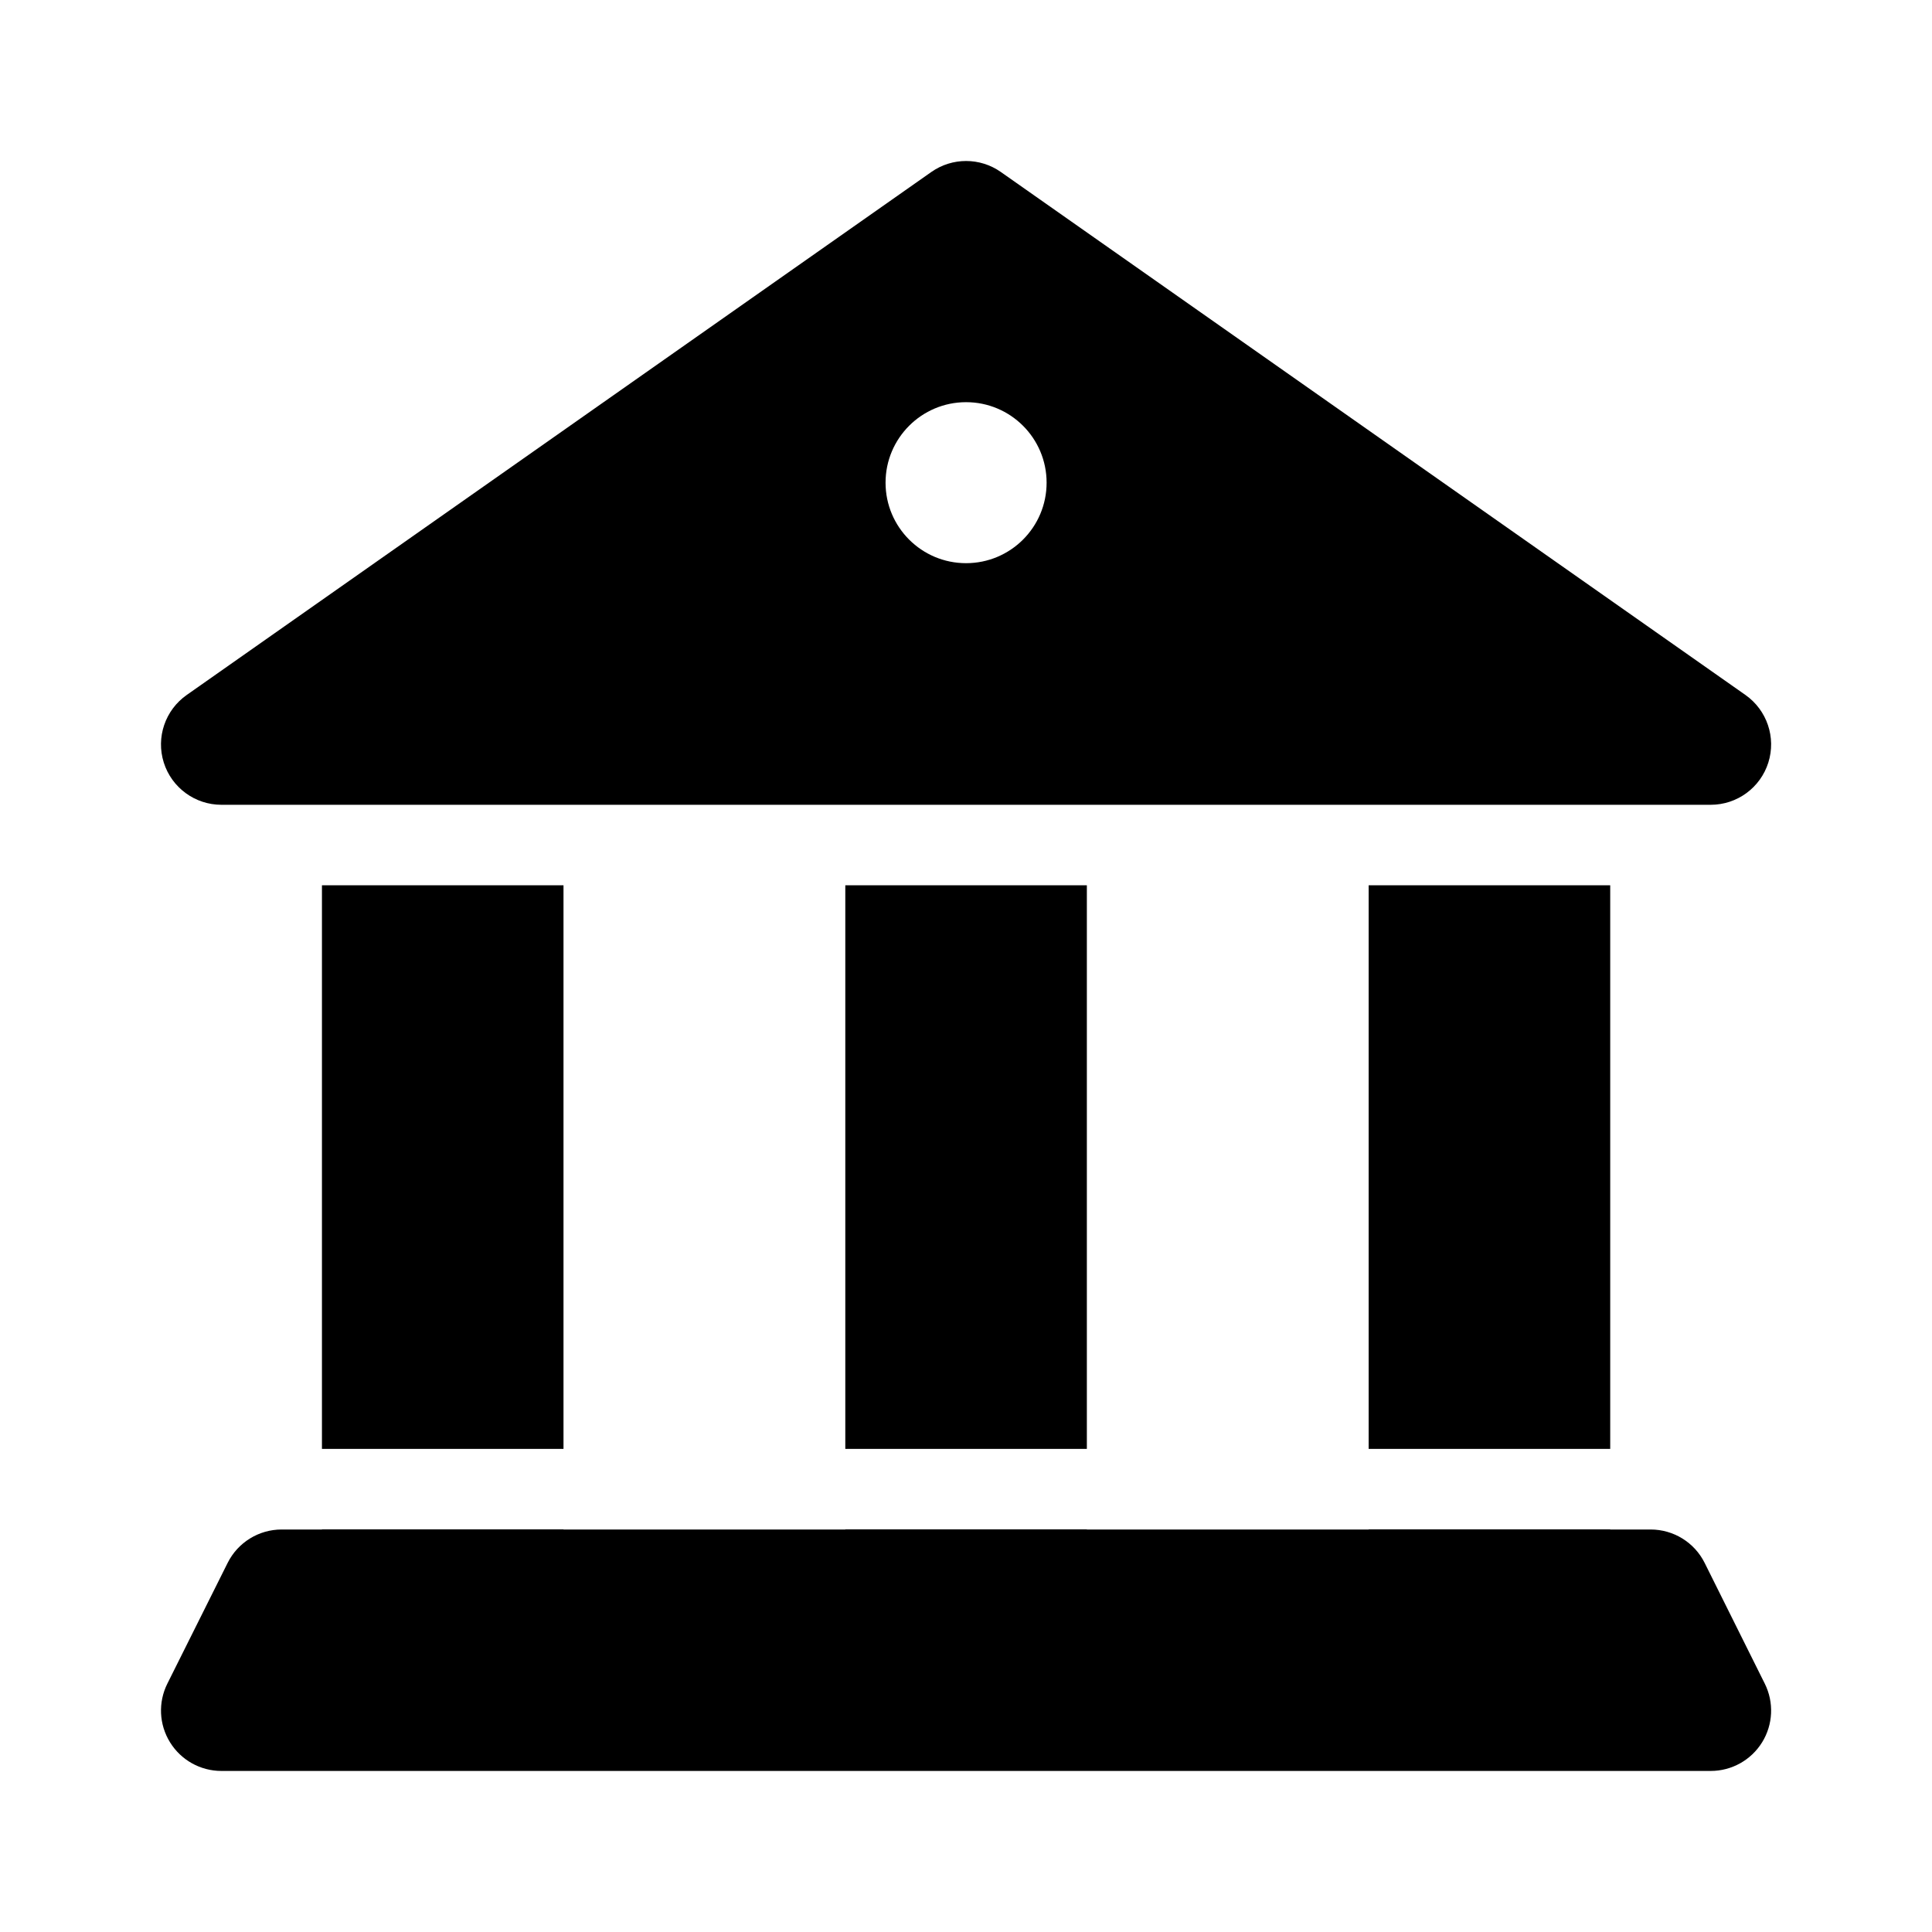
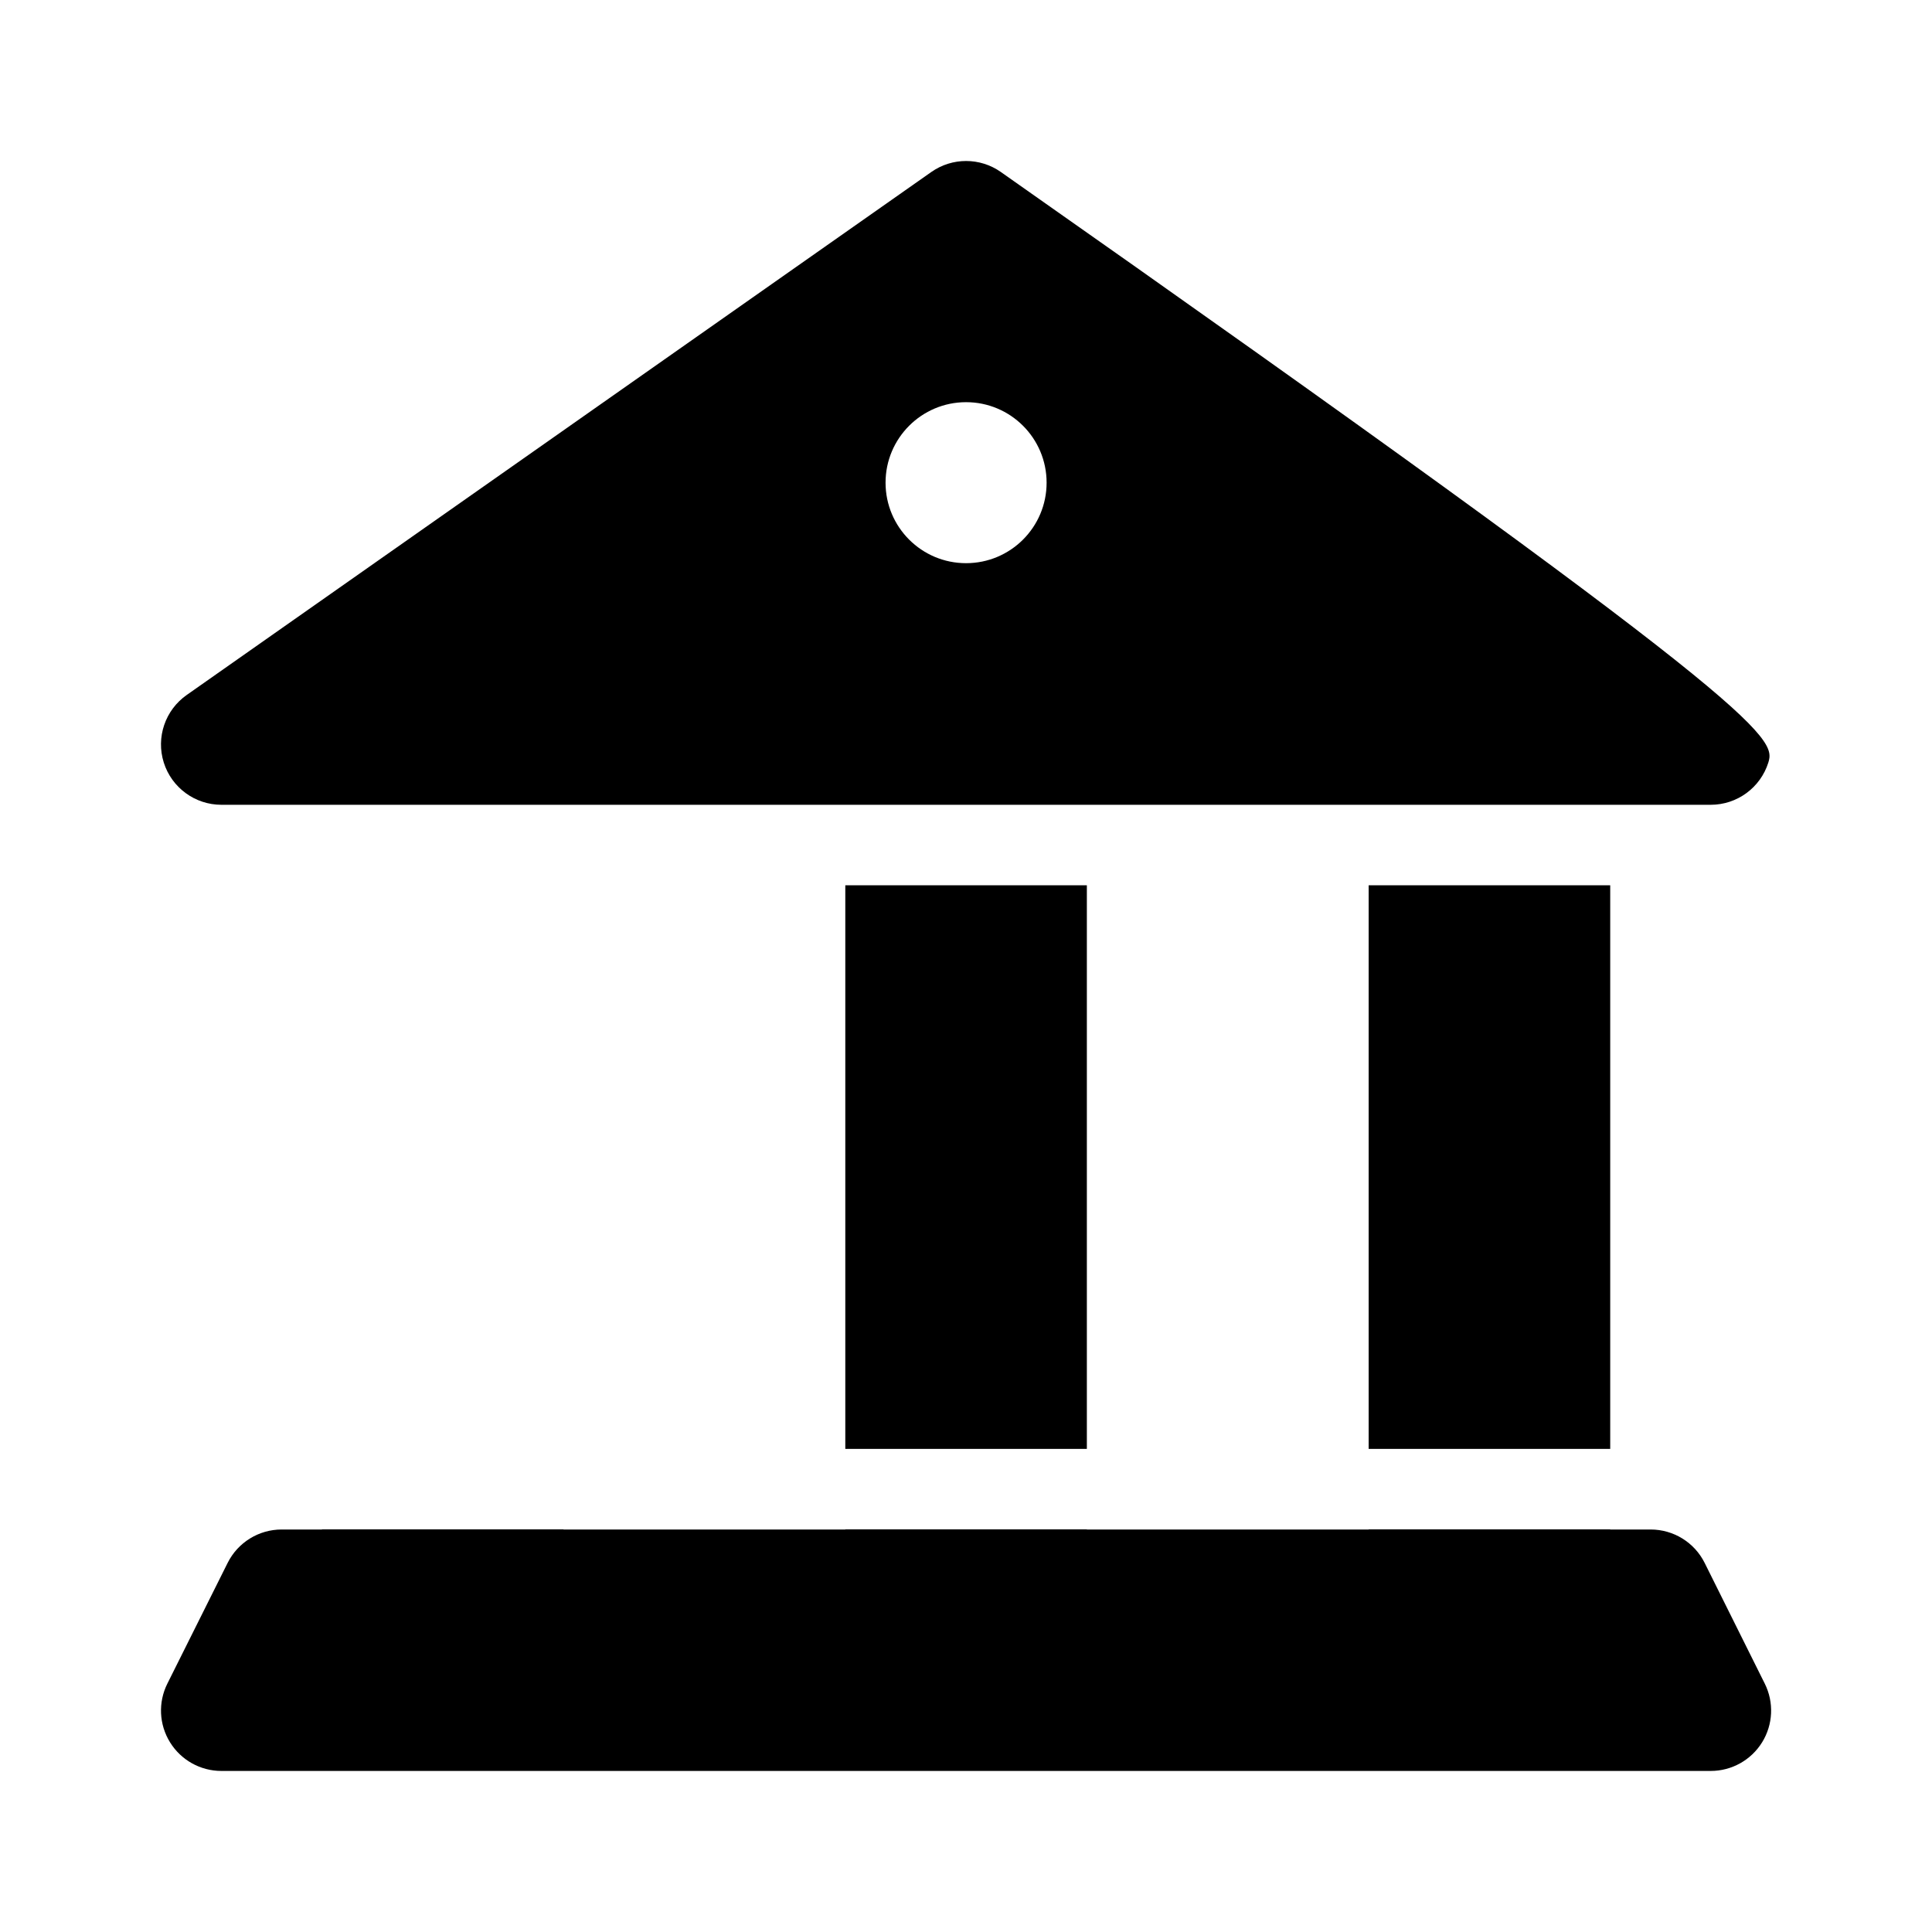
<svg xmlns="http://www.w3.org/2000/svg" width="36" height="36" viewBox="0 0 36 36" fill="none">
-   <path d="M17.355 3.204C17.743 2.932 18.26 2.932 18.648 3.204L32.524 12.95C32.925 13.232 33.098 13.742 32.95 14.21C32.802 14.678 32.368 14.996 31.877 14.996H4.125C3.635 14.996 3.2 14.678 3.052 14.21C2.904 13.742 3.077 13.232 3.479 12.95L17.355 3.204ZM18.001 10.494C18.83 10.494 19.502 9.823 19.502 8.994C19.502 8.166 18.83 7.494 18.001 7.494C17.173 7.494 16.501 8.166 16.501 8.994C16.501 9.823 17.173 10.494 18.001 10.494Z" fill="#000000" />
+   <path d="M17.355 3.204C17.743 2.932 18.26 2.932 18.648 3.204C32.925 13.232 33.098 13.742 32.95 14.21C32.802 14.678 32.368 14.996 31.877 14.996H4.125C3.635 14.996 3.2 14.678 3.052 14.21C2.904 13.742 3.077 13.232 3.479 12.95L17.355 3.204ZM18.001 10.494C18.83 10.494 19.502 9.823 19.502 8.994C19.502 8.166 18.83 7.494 18.001 7.494C17.173 7.494 16.501 8.166 16.501 8.994C16.501 9.823 17.173 10.494 18.001 10.494Z" fill="#000000" />
  <path d="M25.503 16.496H30.004V26.998H25.503V16.496Z" fill="#000000" />
  <path d="M20.252 28.498V28.5H25.503V28.498H30.004V28.5H30.757C31.184 28.5 31.574 28.741 31.764 29.123L32.884 31.372C33.058 31.721 33.039 32.135 32.834 32.466C32.629 32.797 32.267 32.999 31.877 32.999H4.125C3.735 32.999 3.373 32.797 3.168 32.465C2.963 32.134 2.944 31.72 3.119 31.371L4.242 29.122C4.432 28.741 4.822 28.5 5.248 28.5H5.999V28.498H10.5V28.5H15.751V28.498H20.252Z" fill="#000000" />
  <path d="M20.252 26.998V16.496H15.751V26.998H20.252Z" fill="#000000" />
-   <path d="M10.5 26.998V16.496H5.999V26.998H10.5Z" fill="#000000" />
</svg>